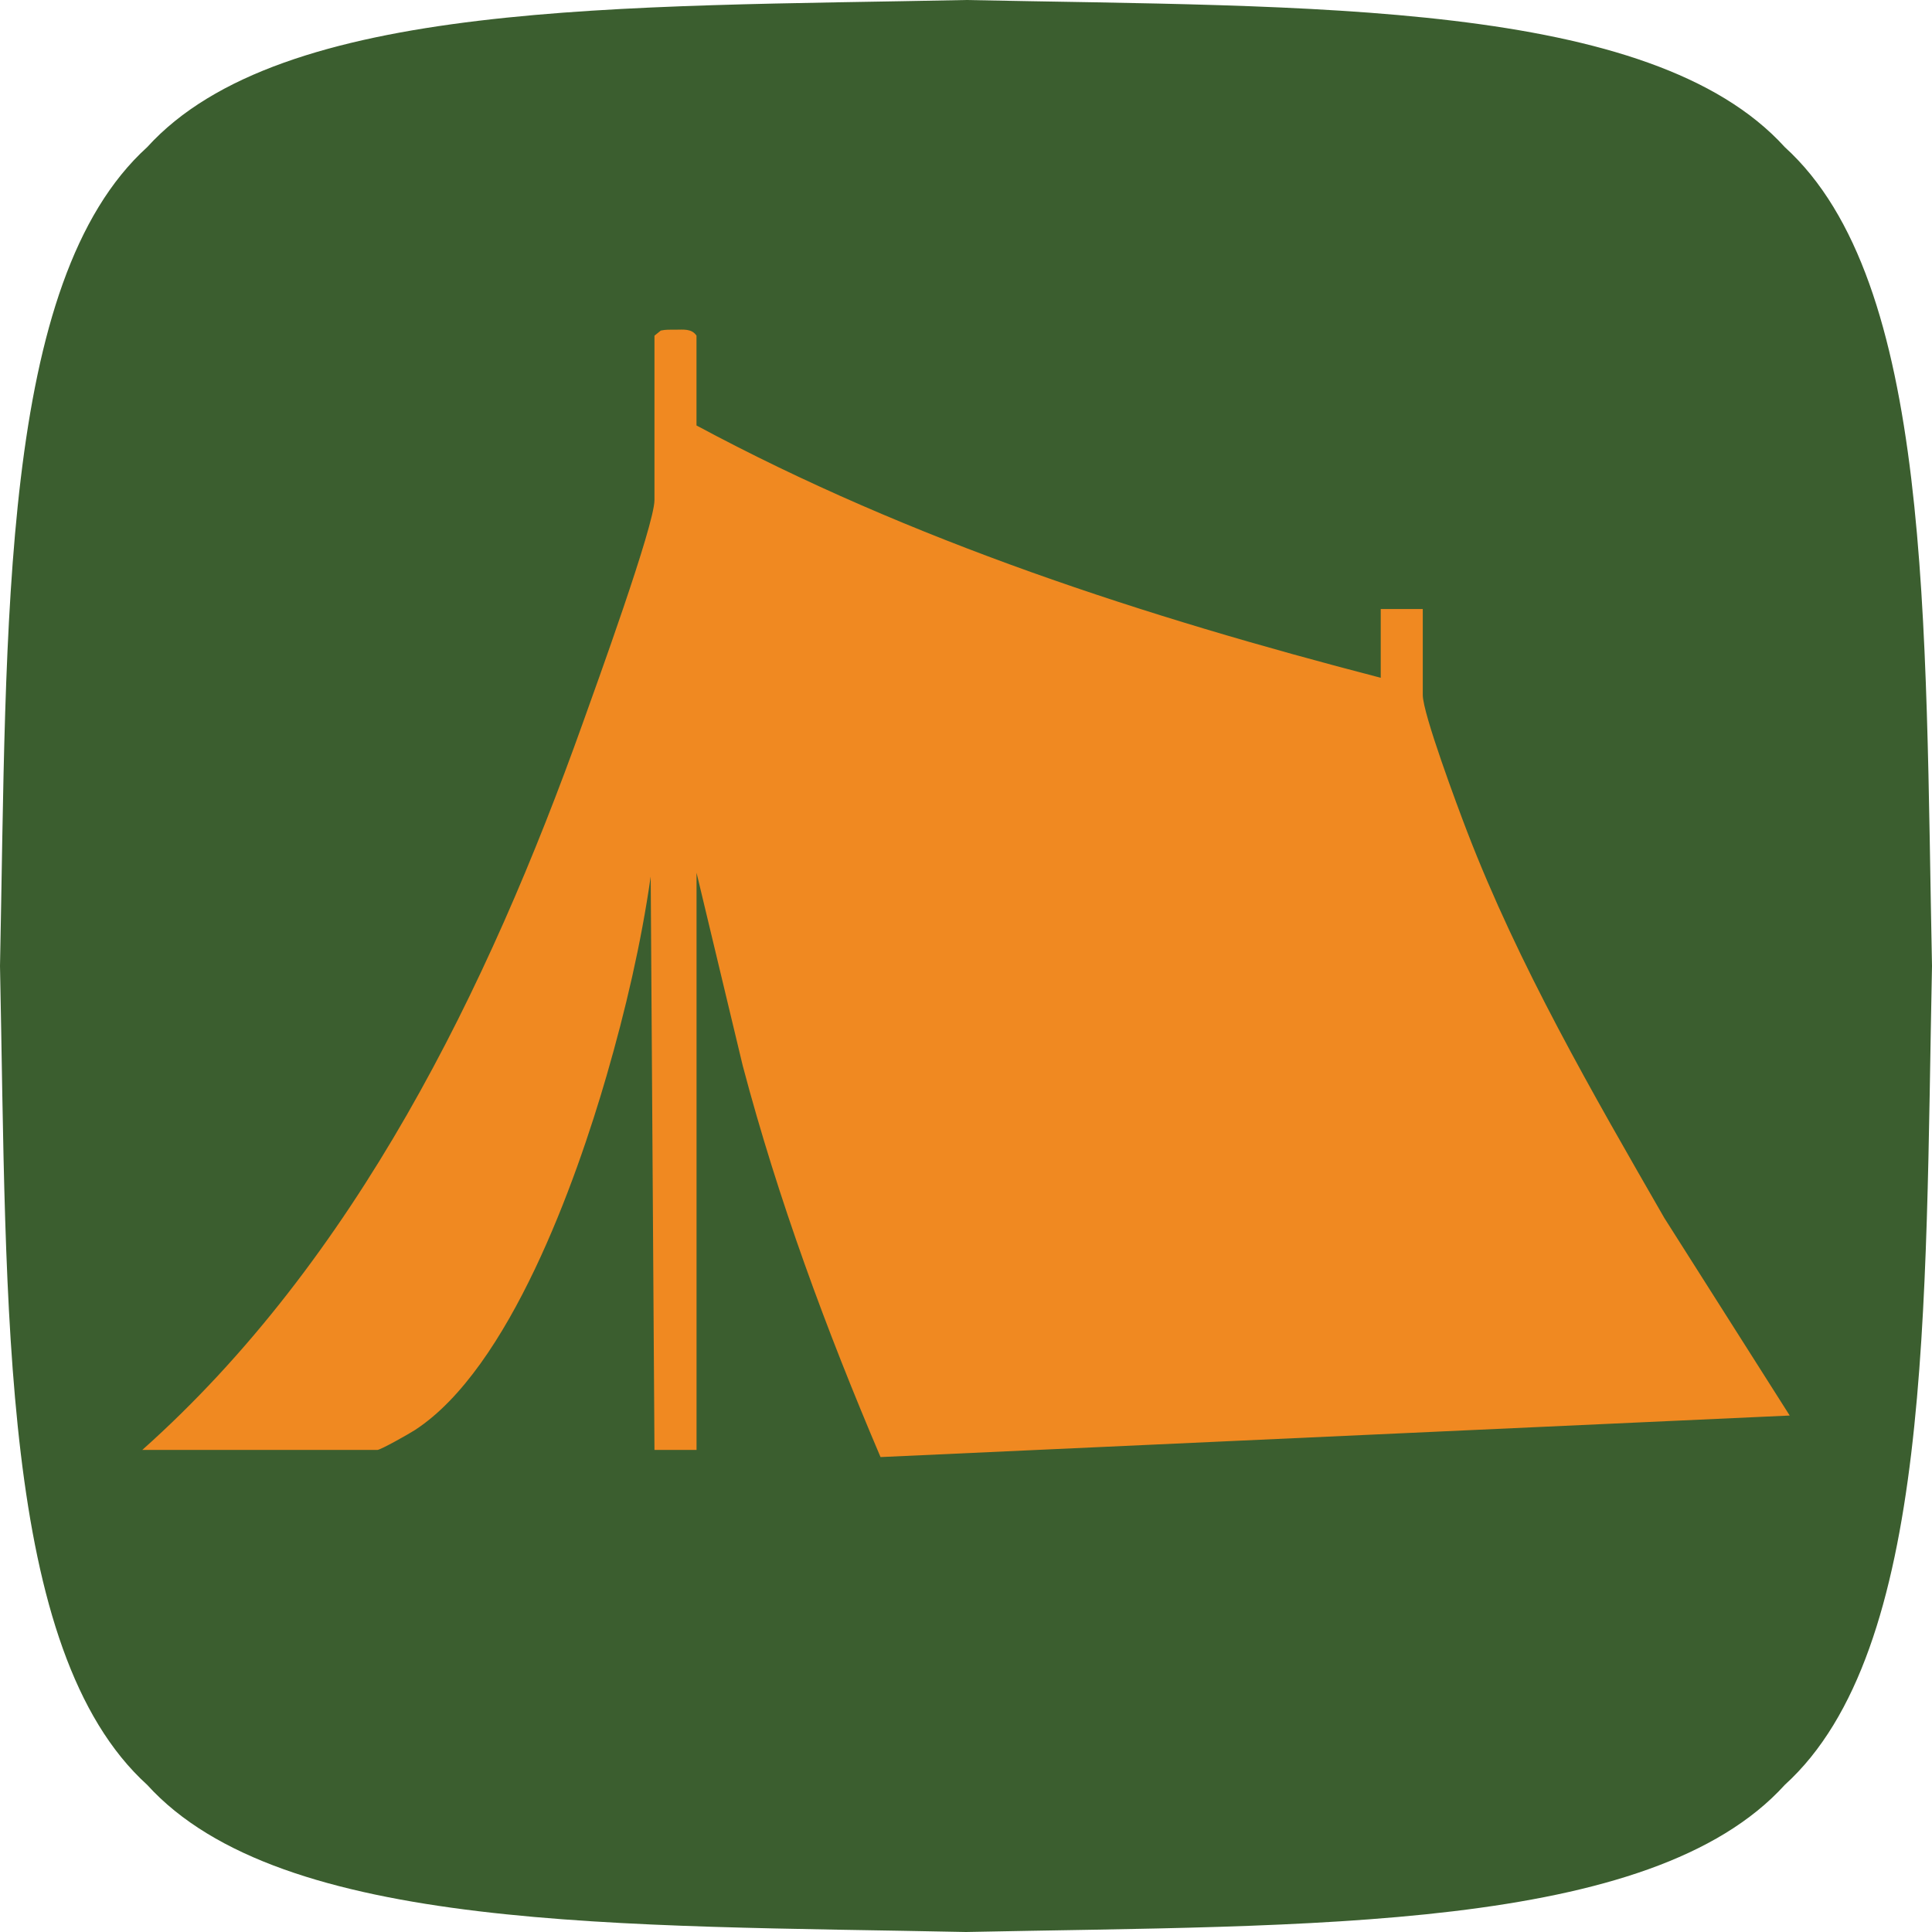
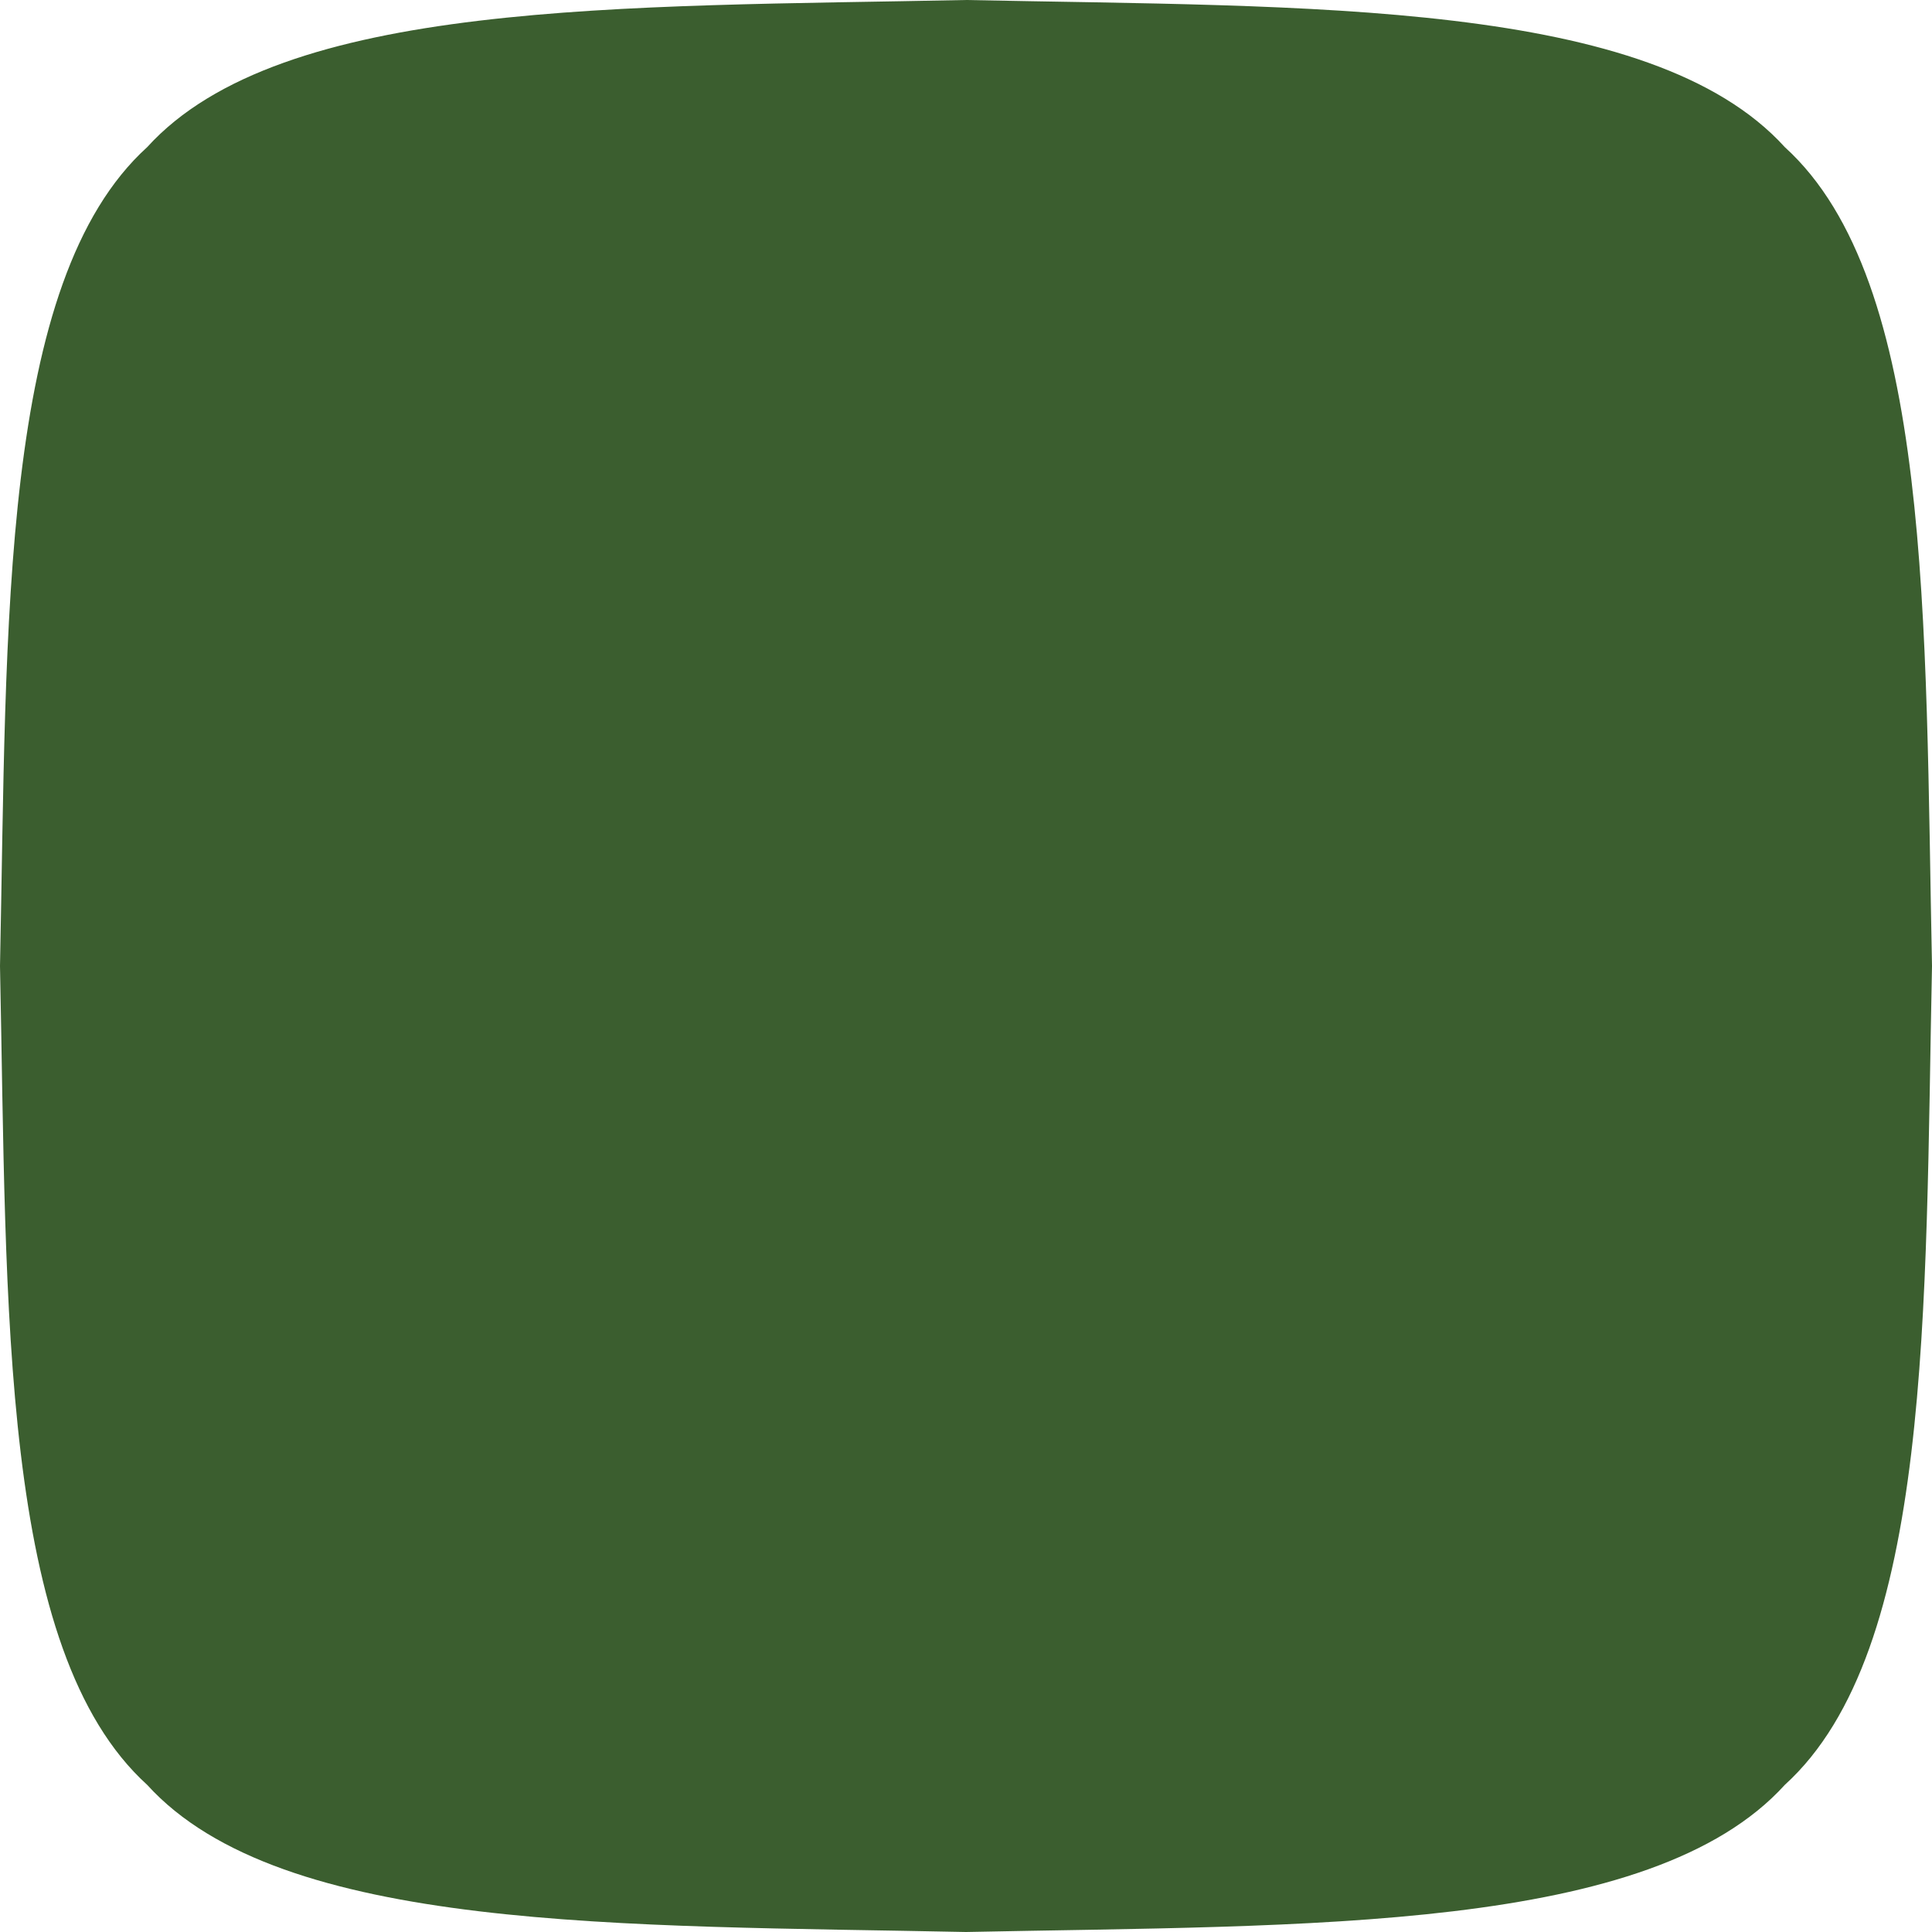
<svg xmlns="http://www.w3.org/2000/svg" id="Layer_1" data-name="Layer 1" viewBox="0 0 512 512">
  <defs>
    <style>      .cls-1 {        fill: #3b5e2f;      }      .cls-2 {        fill: #f08921;      }    </style>
  </defs>
  <path class="cls-1" d="M473,473c-35.57,39.2-126.28,37.13-217,39-90.71-1.88-181.43.2-217-39C-.2,437.43,1.88,346.71,0,256,1.88,165.29-.2,74.57,39,39,74.57-.2,165.29,1.88,256,0c90.71,1.88,181.43-.2,217,39,39.2,35.57,37.13,126.28,39,217-1.88,90.71.2,181.43-39,217Z" />
-   <path class="cls-2" d="M184.59,112.76c56.94,30.6,118.84,50.65,181.32,66.86v-18.23h11.14v22.79c0,4.93,9.26,29.7,11.66,35.95,13.72,35.74,33.33,69.56,52.35,102.64l33.23,52.36-240.94,11.01c-14.38-33.77-27.13-68.19-36.53-103.77l-12.23-51.08v152.96h-11.15s-1-151.95-1-151.95c-2.54,17.77-6.67,35.44-11.66,52.67-8.1,27.99-25.74,77.71-50.84,94.02-1.47.96-9.09,5.26-9.94,5.26h-62.3c56.47-50.34,91.61-122.26,116.77-192.7,3.39-9.49,18.97-52.34,18.97-59.03v-43.56l1.68-1.36c1.28-.29,2.59-.23,3.89-.23,2.08,0,4.29-.34,5.57,1.58v23.81Z" />
</svg>